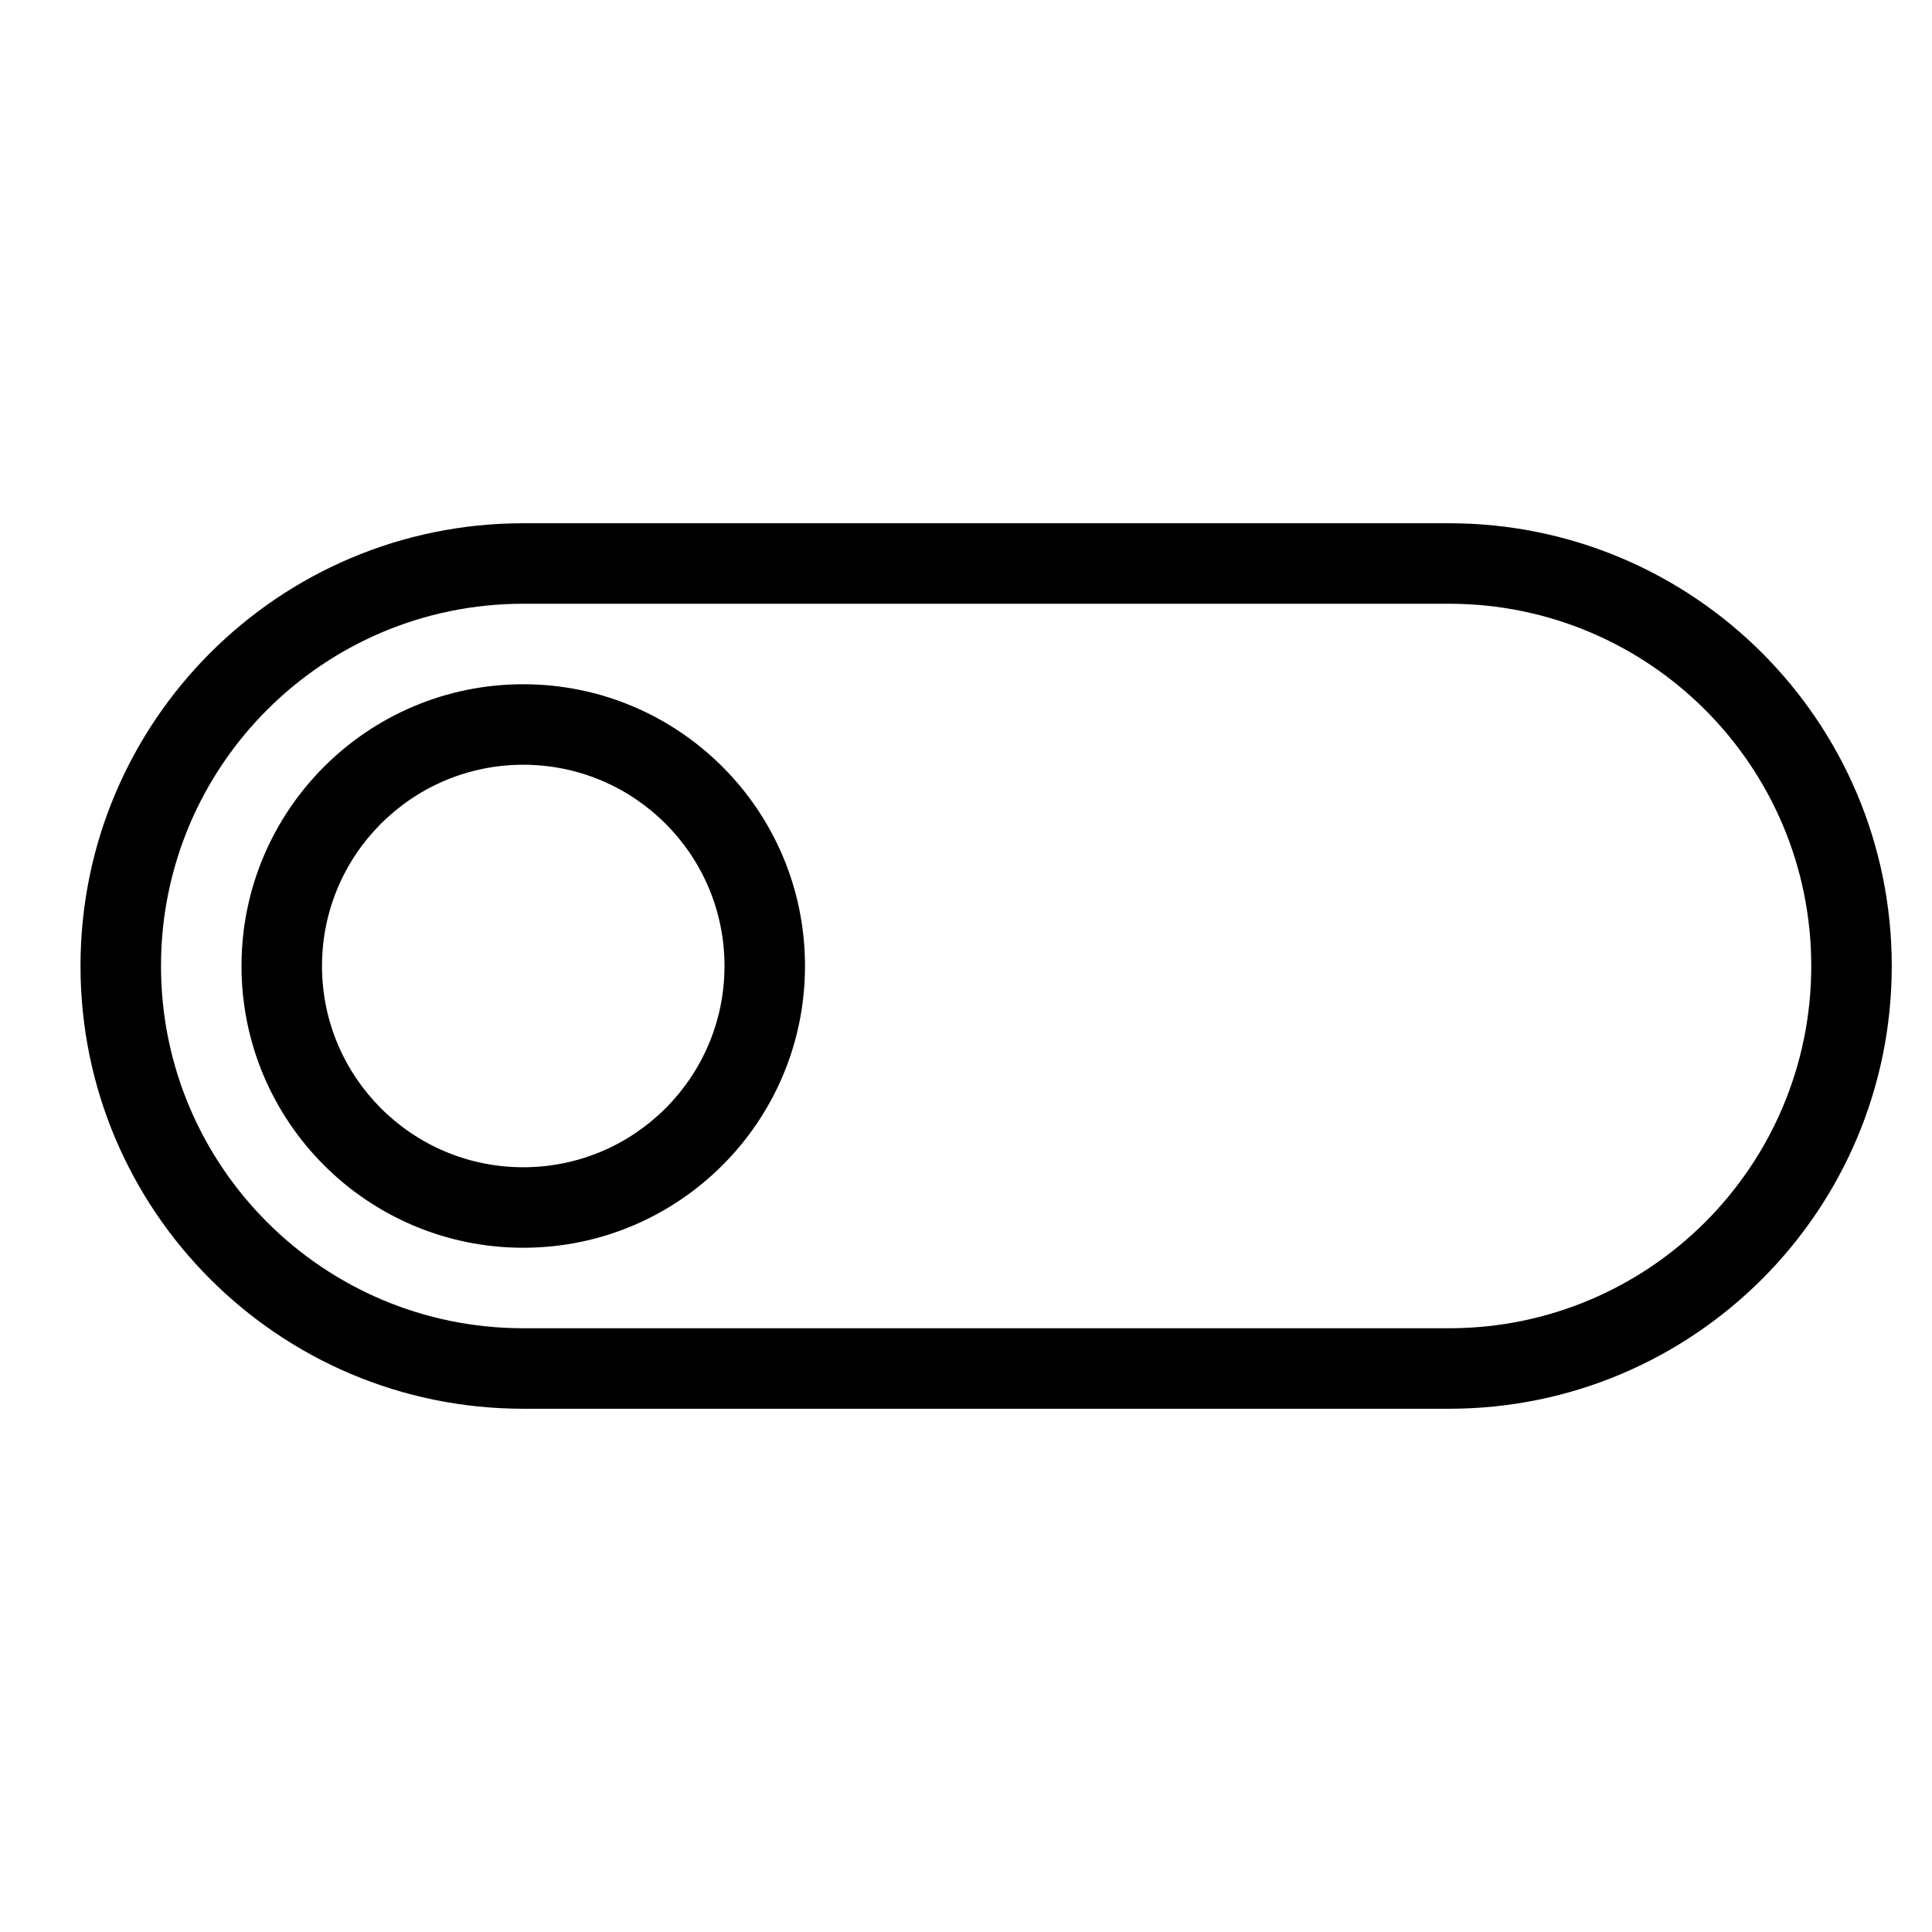
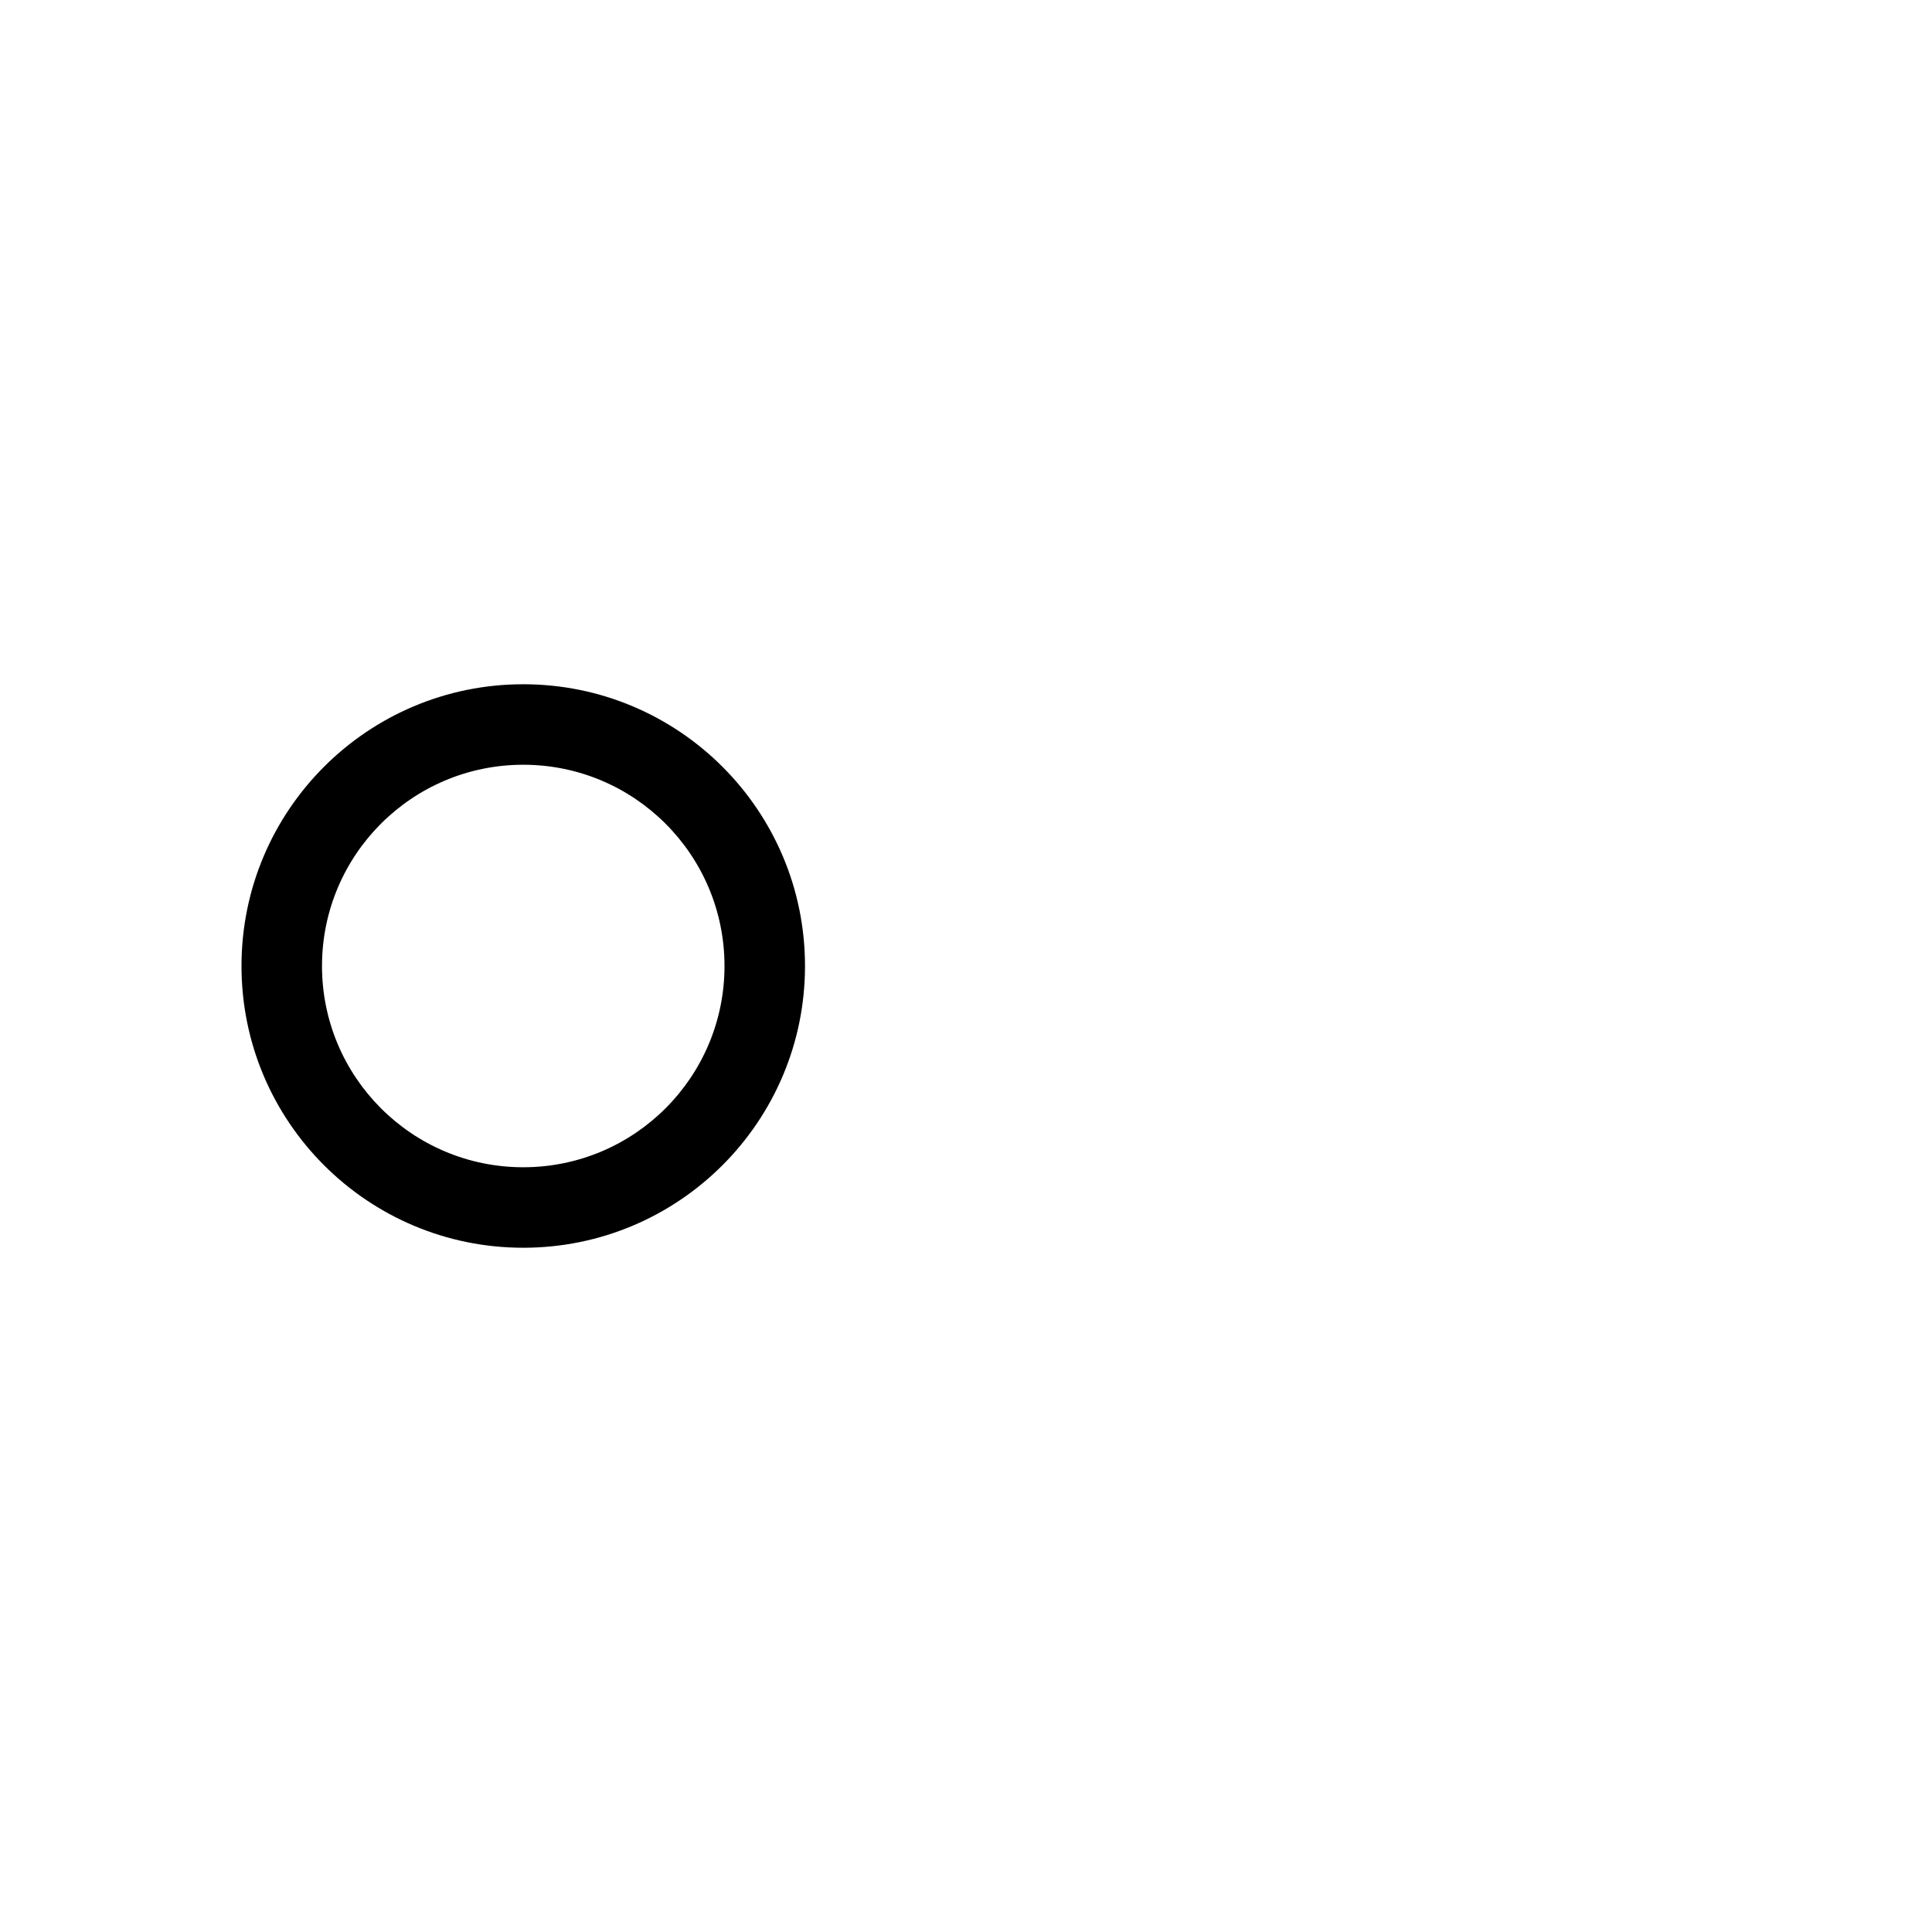
<svg xmlns="http://www.w3.org/2000/svg" width="48" height="48" viewBox="0 0 48 48" fill="none">
-   <path d="M45 24C45 19.029 40.971 15 36 15H13C8.029 15 4 19.029 4 24C4 28.971 8.029 33 13 33H36C40.971 33 45 28.971 45 24ZM47 24C47 30.075 42.075 35 36 35H13C6.925 35 2 30.075 2 24C2 17.925 6.925 13 13 13H36C42.075 13 47 17.925 47 24Z" fill="black" />
  <path d="M18 24C18 21.239 15.761 19 13 19C10.239 19 8 21.239 8 24C8 26.761 10.239 29 13 29C15.761 29 18 26.761 18 24ZM20 24C20 27.866 16.866 31 13 31C9.134 31 6 27.866 6 24C6 20.134 9.134 17 13 17C16.866 17 20 20.134 20 24Z" fill="black" />
</svg>